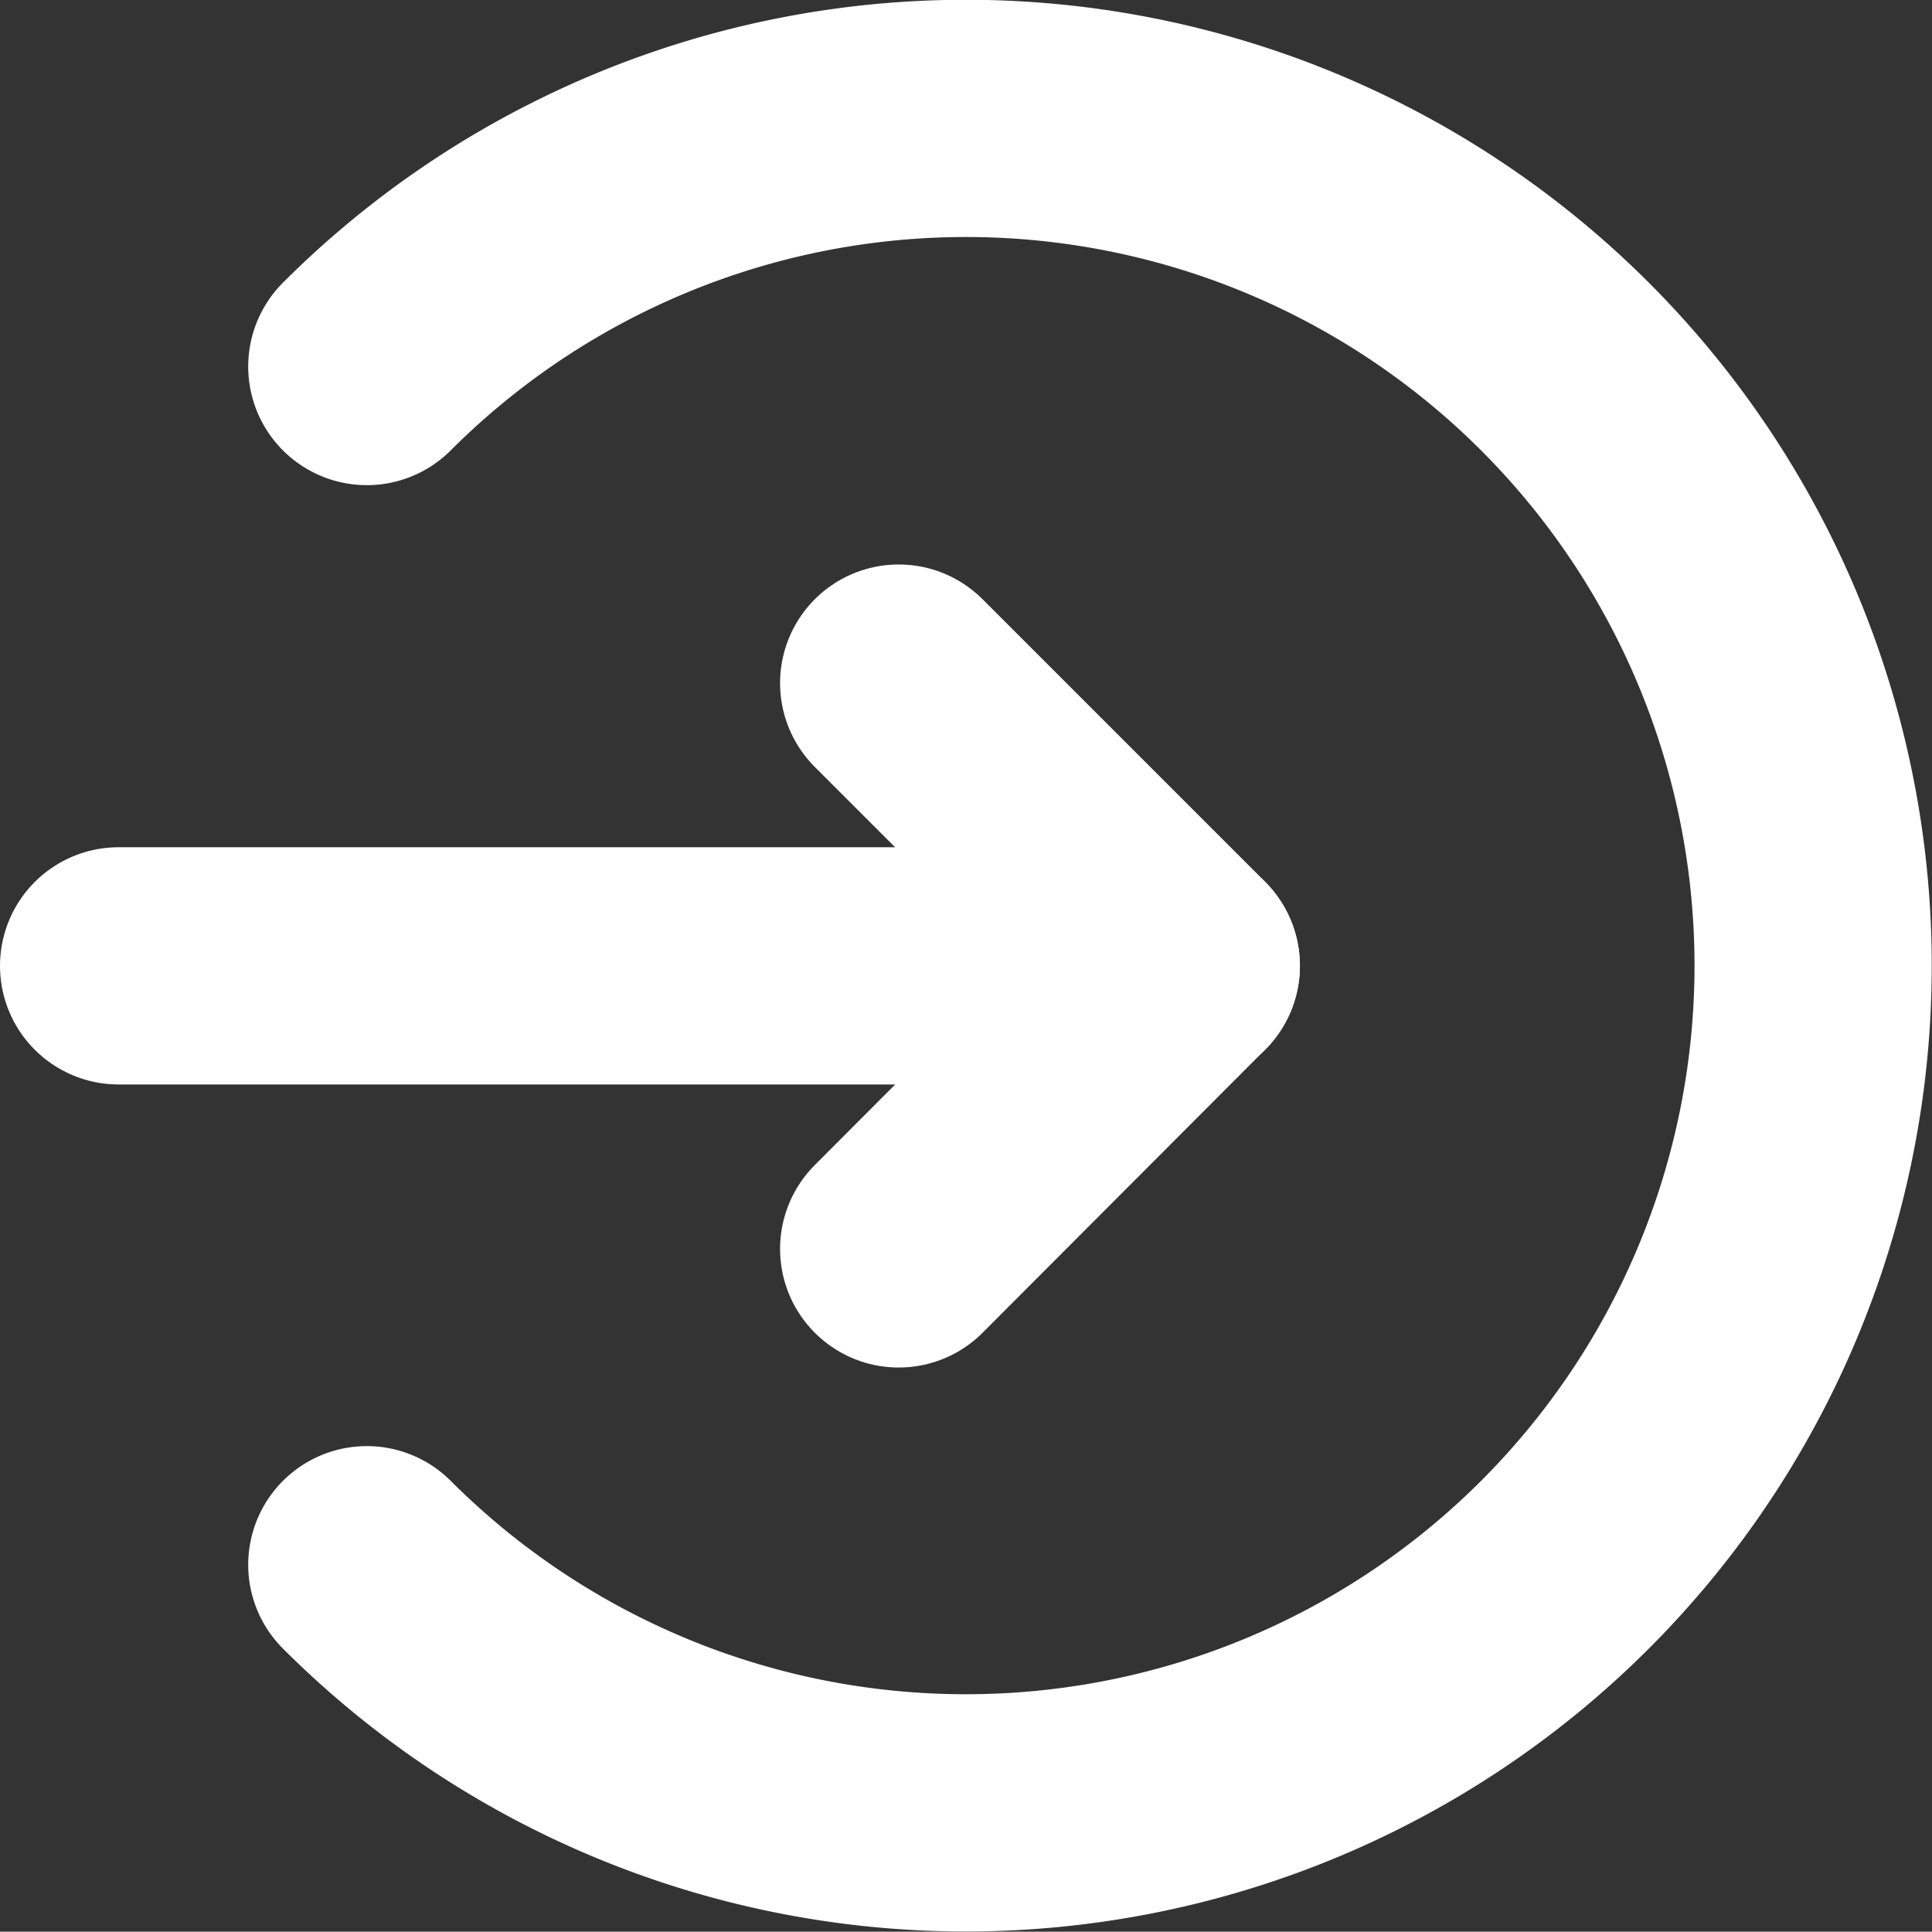
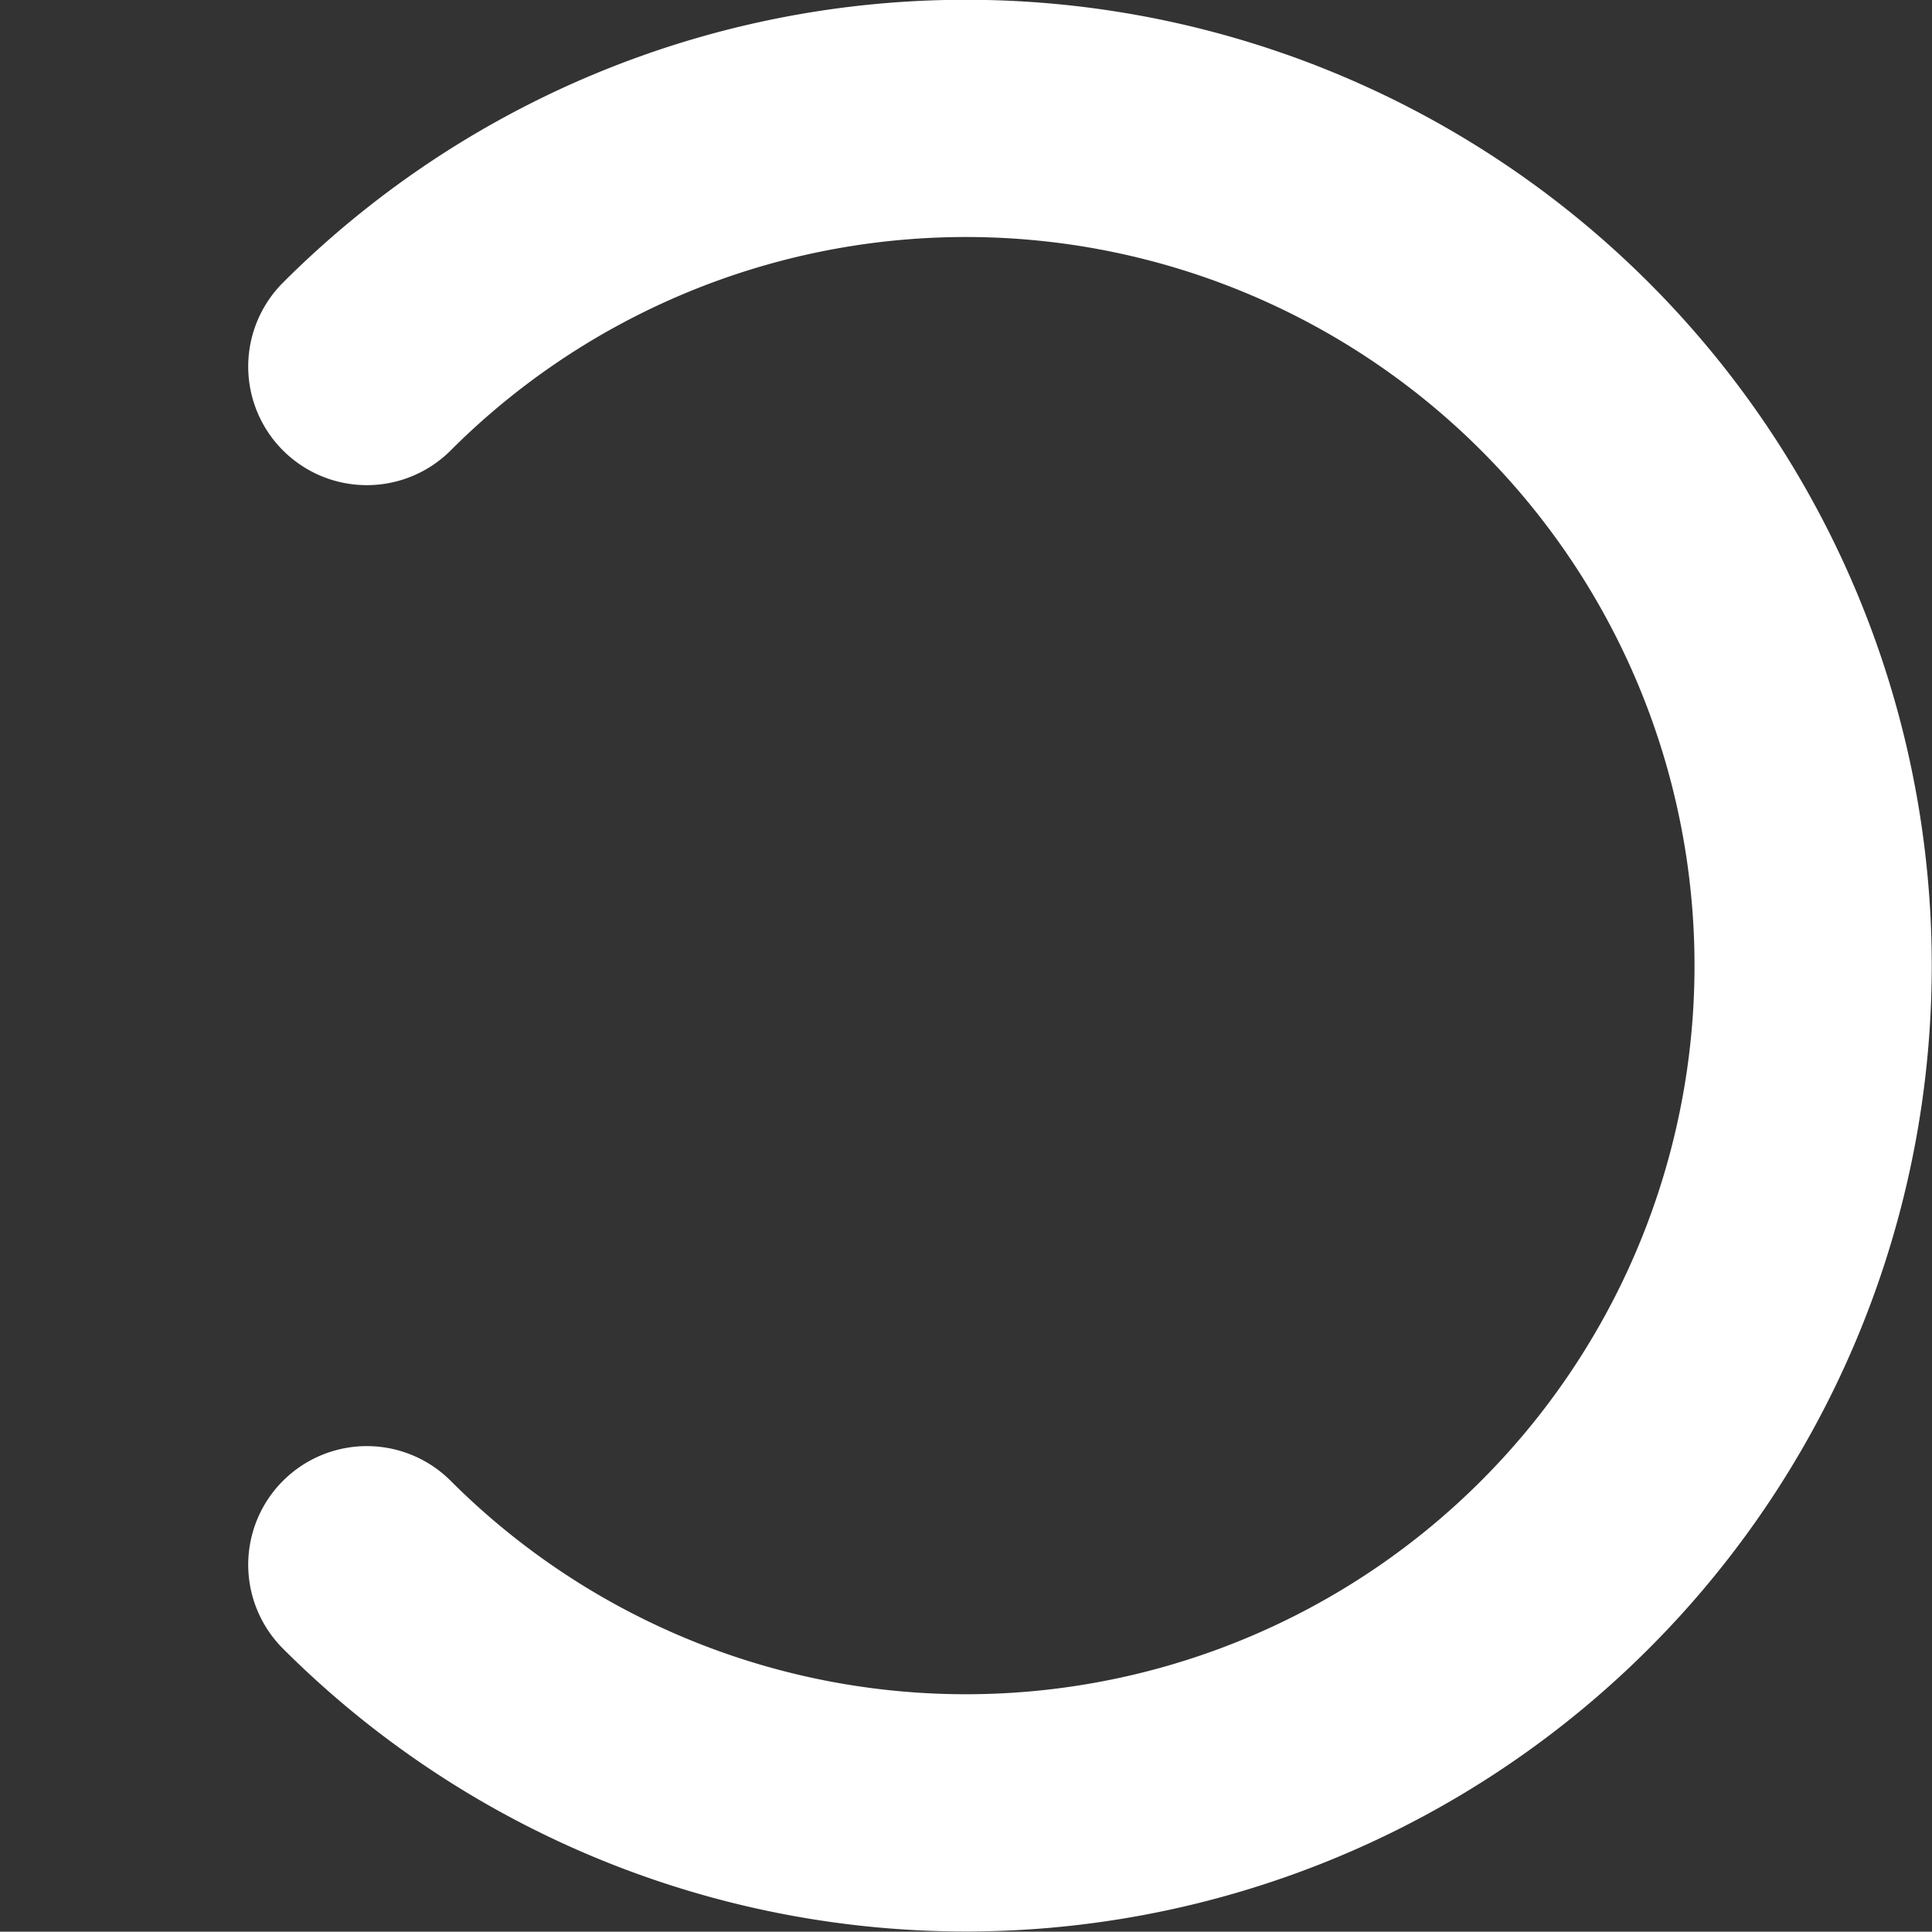
<svg xmlns="http://www.w3.org/2000/svg" width="13.03" height="13.028" viewBox="0 0 13.03 13.028">
  <rect x="0" y="0" width="13.03" height="13.028" fill="#333333" stroke="none" />
  <g id="Group_1072" data-name="Group 1072" transform="translate(-0.113 -0.114)">
    <path id="Path_26" data-name="Path 26" d="M1.416,2.173a5.714,5.714,0,1,1,0,8.081" transform="translate(1.171 0.413)" fill="none" stroke="#fff" stroke-linecap="round" stroke-linejoin="round" stroke-width="1.6" />
-     <path id="Path_27" data-name="Path 27" d="M3.379,2.584,5.285,4.49,3.379,6.4" transform="translate(2.795 2.137)" fill="none" stroke="#fff" stroke-linecap="round" stroke-linejoin="round" stroke-width="1.6" />
-     <line id="Line_10" data-name="Line 10" x1="7.167" transform="translate(0.913 6.628)" fill="none" stroke="#fff" stroke-linecap="round" stroke-linejoin="round" stroke-width="1.6" />
  </g>
</svg>